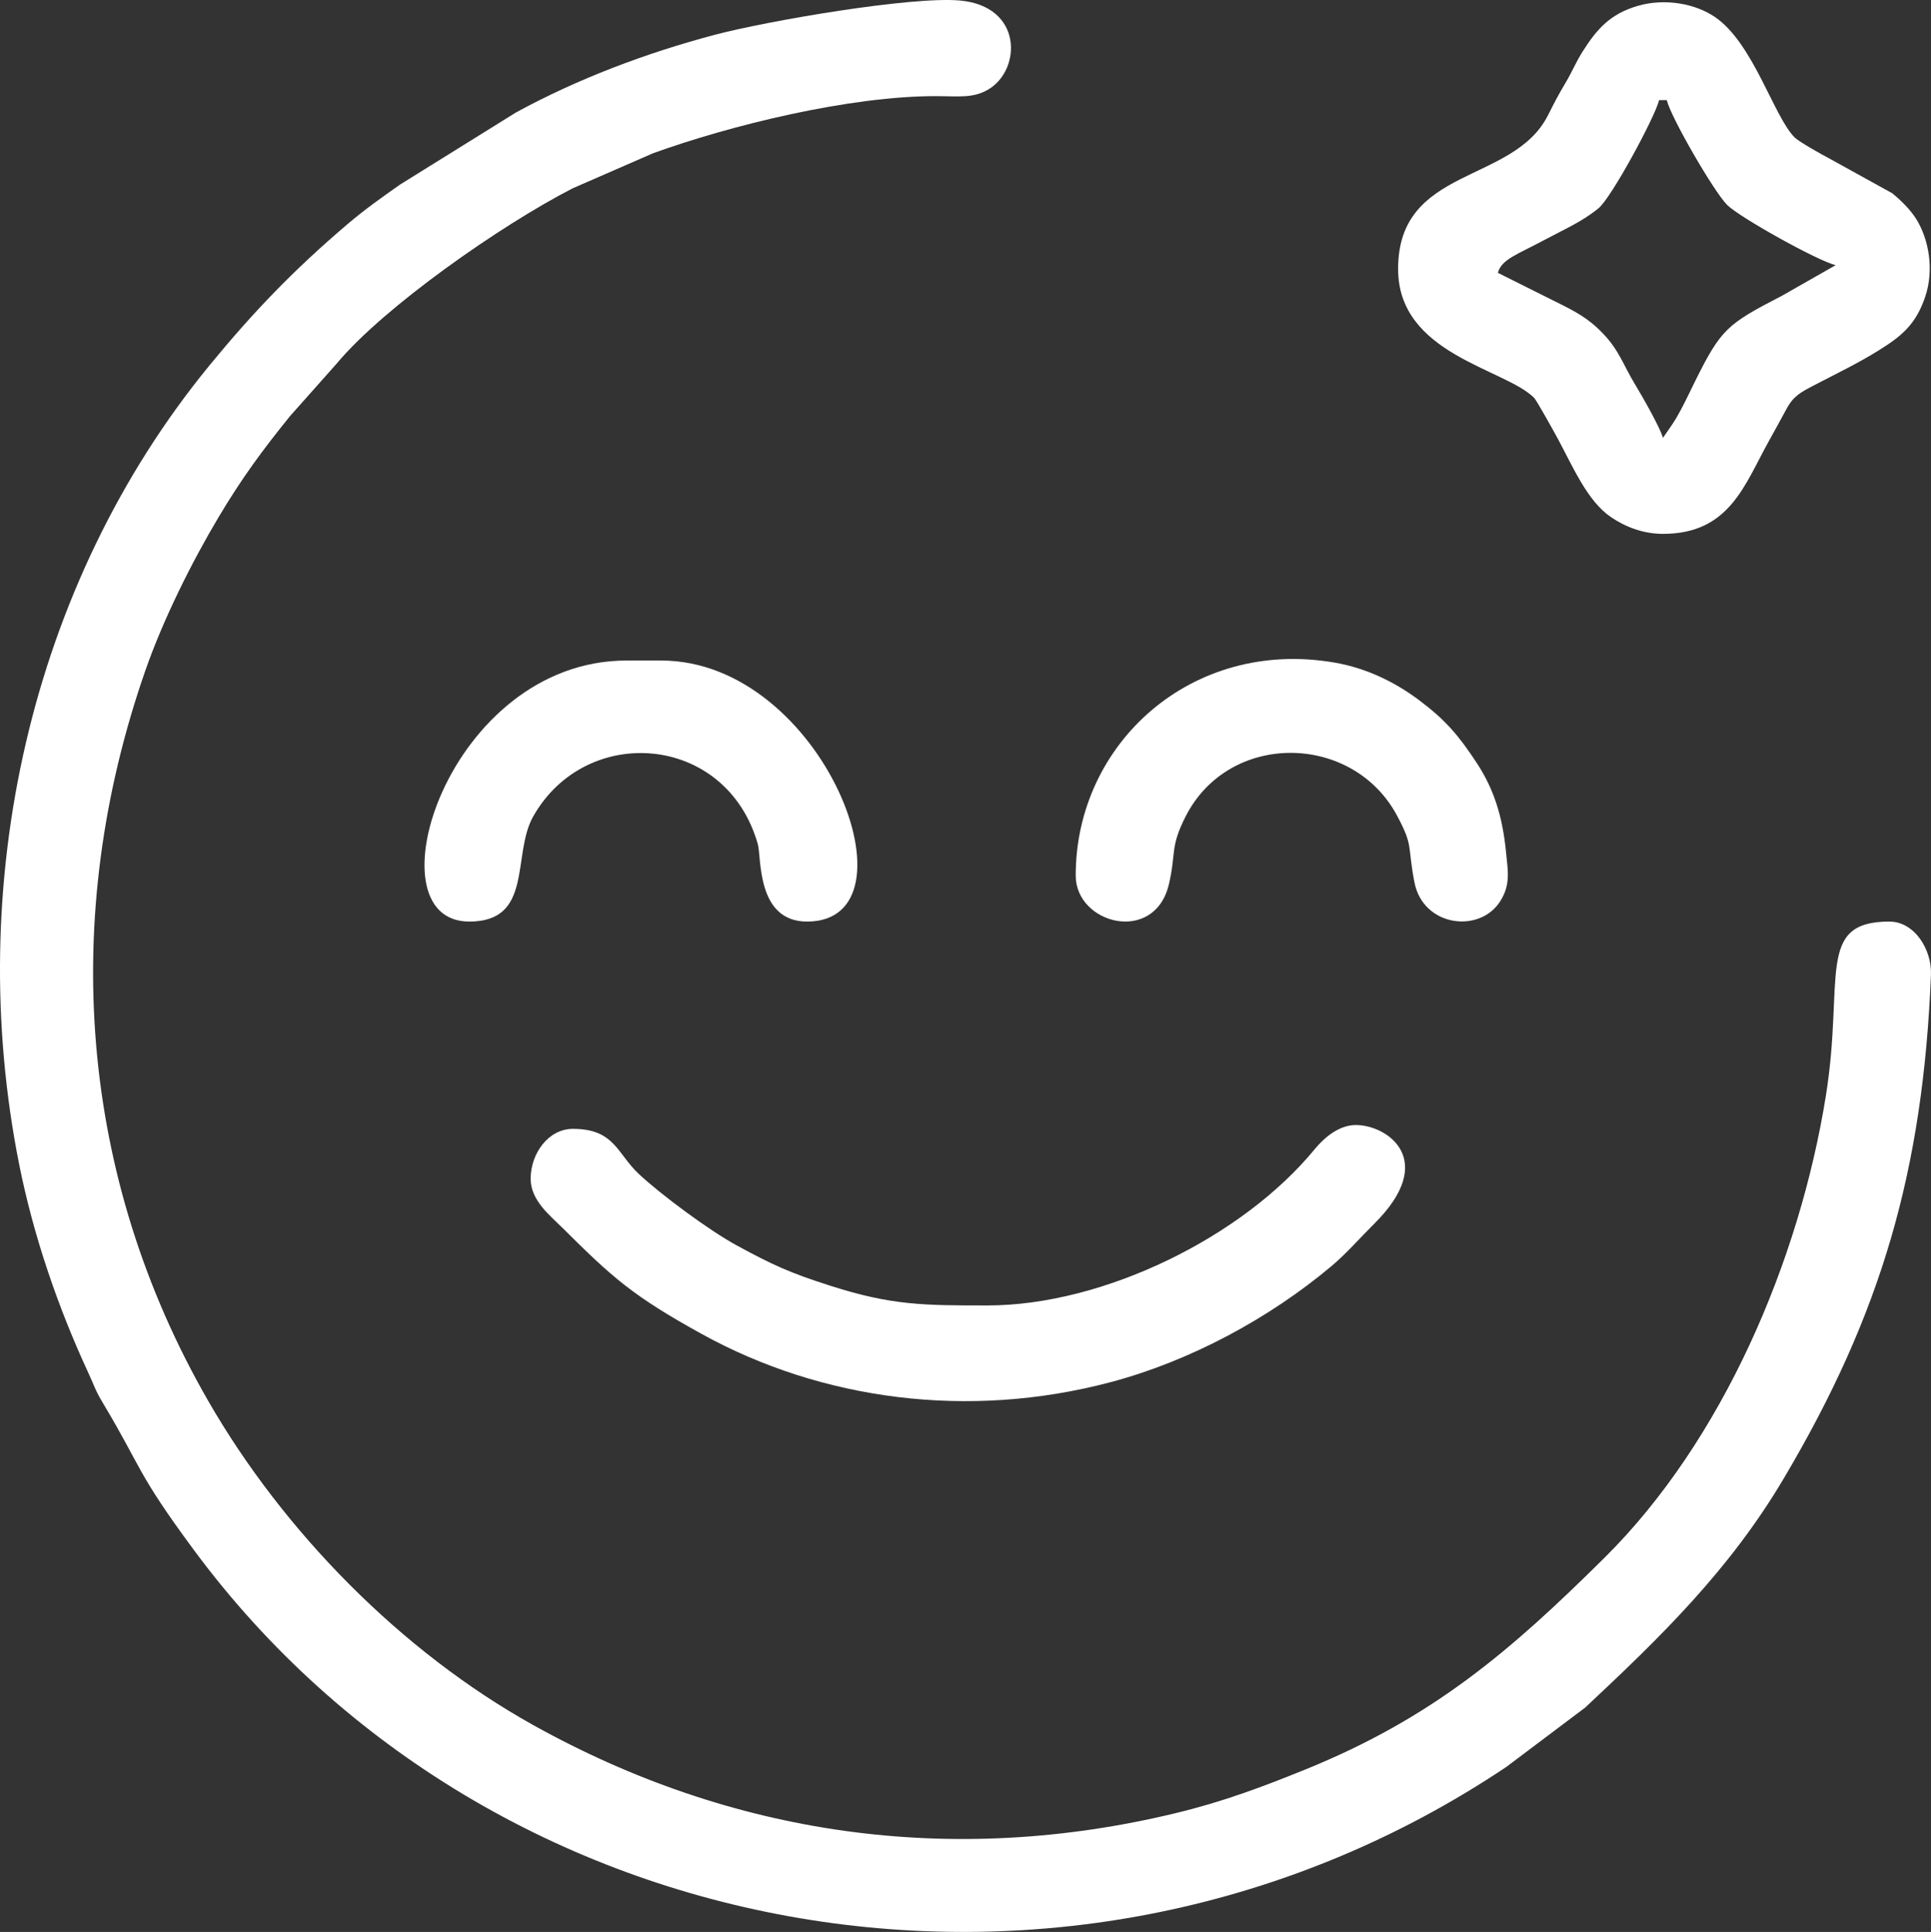
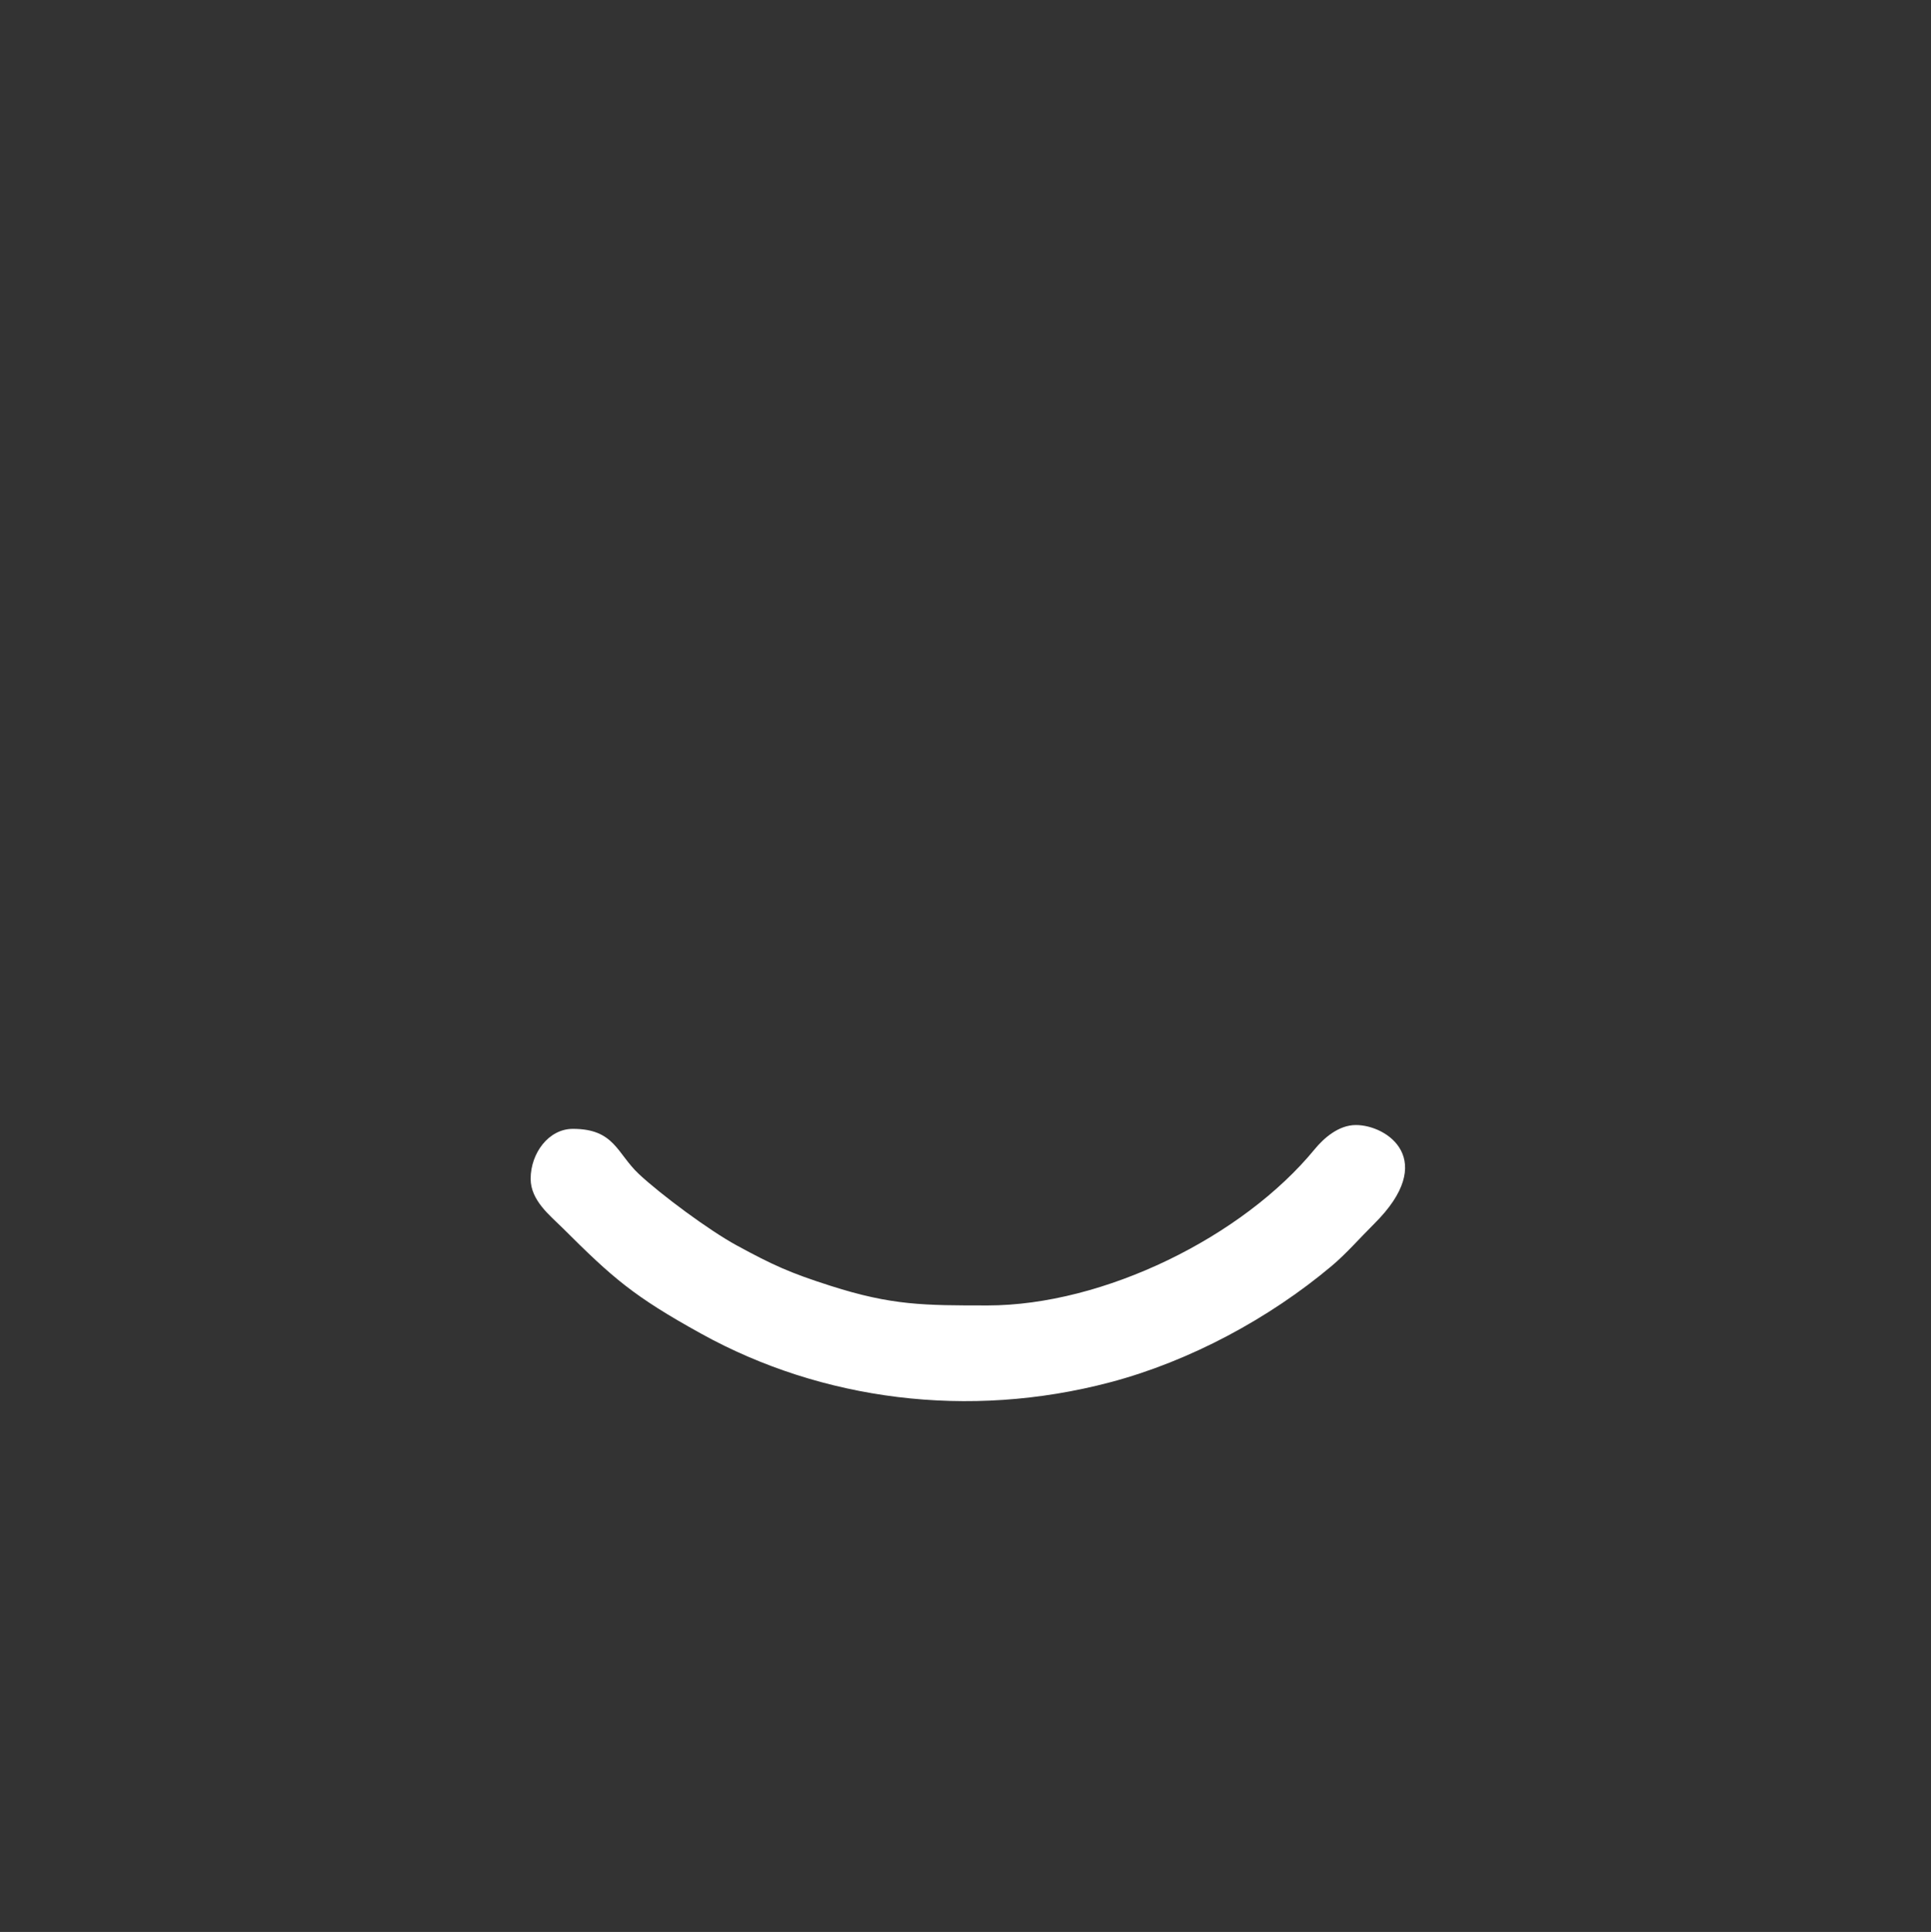
<svg xmlns="http://www.w3.org/2000/svg" xml:space="preserve" width="232.211mm" height="232.296mm" style="shape-rendering:geometricPrecision; text-rendering:geometricPrecision; image-rendering:optimizeQuality; fill-rule:evenodd; clip-rule:evenodd" viewBox="0 0 2427.43 2428.32">
  <rect x="0" y="0" width="2427.43" height="2428.32" fill="#333333" stroke="none" />
  <defs>
    <style type="text/css">  .fil0 {fill:white}  </style>
  </defs>
  <g id="Слой_x0020_1">
    <g id="_2356153395296">
-       <path class="fil0" d="M2375.15 1158.36c-93.28,0 -56.28,71.98 -79.92,219.25 -33.18,206.67 -129.41,432.92 -278.33,580.5 -117.44,116.36 -214.78,200.63 -375.79,265.96 -53.89,21.86 -102.97,40.35 -162.38,54.74 -283.2,68.66 -559.55,28.04 -808.38,-110.47 -165.82,-92.32 -313.81,-242.94 -408.38,-407.07 -162.55,-282.18 -187.5,-607.81 -79.25,-918.41 22.26,-63.93 58.12,-135.88 91.97,-192.69 29.35,-49.22 54.97,-83.98 89.93,-127.19l59.03 -66.44c58.24,-69.88 204.89,-172.97 296.36,-219.89l100.81 -43.97c96.03,-34.78 247.23,-72.33 357.58,-71.84 27.66,0.12 44.99,2.77 63.99,-8.37 41.46,-24.28 44.15,-104.49 -35.6,-111.81 -60.66,-5.57 -242.01,25.59 -308.15,43.07 -85.96,22.76 -171.92,55.09 -249.85,97.54l-145.8 90.66c-22.88,16.14 -43.97,30.93 -66.06,49.72 -68.16,58.01 -119.16,111.2 -174.05,178.19 -226.07,276.03 -308.59,653.48 -238.77,1003.73 18,90.31 49.19,180.53 86.46,260.94 8.35,17.97 8.7,22.15 18.85,39.07 49.22,82.14 41.4,86.11 114.38,184.76 374.65,506.48 1106.41,636.55 1649.86,272.53l99.09 -74.58c94.77,-88.61 180.99,-172.5 248.86,-286.73 123.77,-208.36 175.83,-389.3 185.78,-634.22 1.28,-31.66 -20.57,-66.96 -52.23,-66.96z" />
-       <path class="fil0" d="M2090.46 550.41c-3.5,-13.1 -26.58,-53.25 -34.69,-66.61 -15.55,-25.56 -20.02,-43.15 -41.11,-65.04 -18.88,-19.58 -35.13,-27.69 -60.9,-40.44l-70.79 -35.39c4.61,-17.21 24.54,-23.05 59.49,-41.84 24.8,-13.31 46.22,-22.35 66.91,-39.24 16.66,-13.63 71.52,-115.69 76.27,-136.03l9.63 0c5.05,21.65 59.47,115.37 75.8,131.68 15.87,15.87 114.41,70.64 136.5,75.8l-67.61 38.52c-68.54,35.51 -76.27,41.2 -109.3,107.81 -6.83,13.74 -10.47,21.97 -17.65,35.42 -5.11,9.54 -5.22,9.48 -10.74,18.24l-11.82 17.13zm-332.92 -212.3c0,107.43 133.93,124.85 170.98,161.94 3.15,3.12 26.11,44.56 30.08,51.94 19.2,35.77 37,77.76 66.26,97.81 17.71,12.11 40.24,21.24 65.59,21.24 84.03,0 102.62,-62 133.55,-117.35 8.7,-15.55 13.39,-24.33 22.23,-40.5 8.55,-15.64 18.12,-20.51 33.93,-28.77 28.01,-14.62 55.67,-27.86 81.49,-43.97 28.42,-17.71 46.54,-32.27 58.39,-67.11 11.58,-34.08 4.7,-72.54 -11.12,-97.95 -7.18,-11.55 -18.91,-23.25 -30.26,-32.5l-80.79 -44.64c-7.73,-3.97 -36.36,-20.02 -41.96,-25.59 -26.17,-26.2 -51.68,-118.03 -99.82,-151.09 -24.92,-17.13 -63.2,-24.07 -97.19,-14.21 -35.25,10.24 -51.62,29.65 -68.89,56.61 -9.25,14.44 -13.1,25.24 -22.23,40.53 -9.34,15.64 -14.27,25.44 -22,40.7 -43.97,86.57 -188.26,63.4 -188.26,192.93z" />
      <path class="fil0" d="M1241.25 1640.86c-79.25,0 -119.92,0.09 -197.25,-24.68 -50.8,-16.25 -72.16,-25.88 -118.03,-50.86 -34.55,-18.79 -95,-63.64 -122.75,-89.55 -27.81,-26.03 -30.67,-56.87 -83.07,-56.87 -30.58,0 -53.08,30.75 -53.08,62.73 0,27.37 24.57,46.34 39.8,61.51 63.4,63.2 89.14,86.05 175.24,133.58 150.68,83.16 334.97,107.93 513.6,60.69 100.43,-26.55 200.28,-80.53 278.36,-146.21 18.56,-15.61 35.65,-35.36 53.31,-52.87 81,-80.24 16.69,-124.24 -22.93,-124.24 -22.06,0 -40.73,16.98 -51.7,30.32 -90.57,110.41 -265.32,196.46 -411.5,196.46z" />
-       <path class="fil0" d="M1352.25 1100.45c0,61.39 99.29,86.89 117.15,11.03 9.31,-39.45 1.05,-45.95 20.98,-85.17 54.59,-107.52 209.73,-105.3 265.61,-1.52 21.18,39.36 13.01,37.26 22.06,84.09 10.83,56.14 82.28,64.86 108.05,23.63 13.07,-20.89 9.42,-37.7 7.12,-61.36 -4.61,-47.12 -16.19,-80.88 -37.14,-112.66 -22.85,-34.61 -38.81,-53.25 -71.57,-77.99 -28.33,-21.39 -64.43,-40.32 -106.76,-47.65 -179.36,-31.08 -325.48,101.42 -325.48,267.59z" />
-       <path class="fil0" d="M589.88 1158.36c81.03,0 53.28,-84 80.33,-132 66.35,-117.76 242.97,-104.43 282.42,34.63 4.73,16.72 -1.93,97.37 61.86,97.37 145.6,0 21.18,-328.11 -183.36,-328.11l-43.42 0c-224.85,0 -325.92,328.11 -197.83,328.11z" />
    </g>
  </g>
</svg>